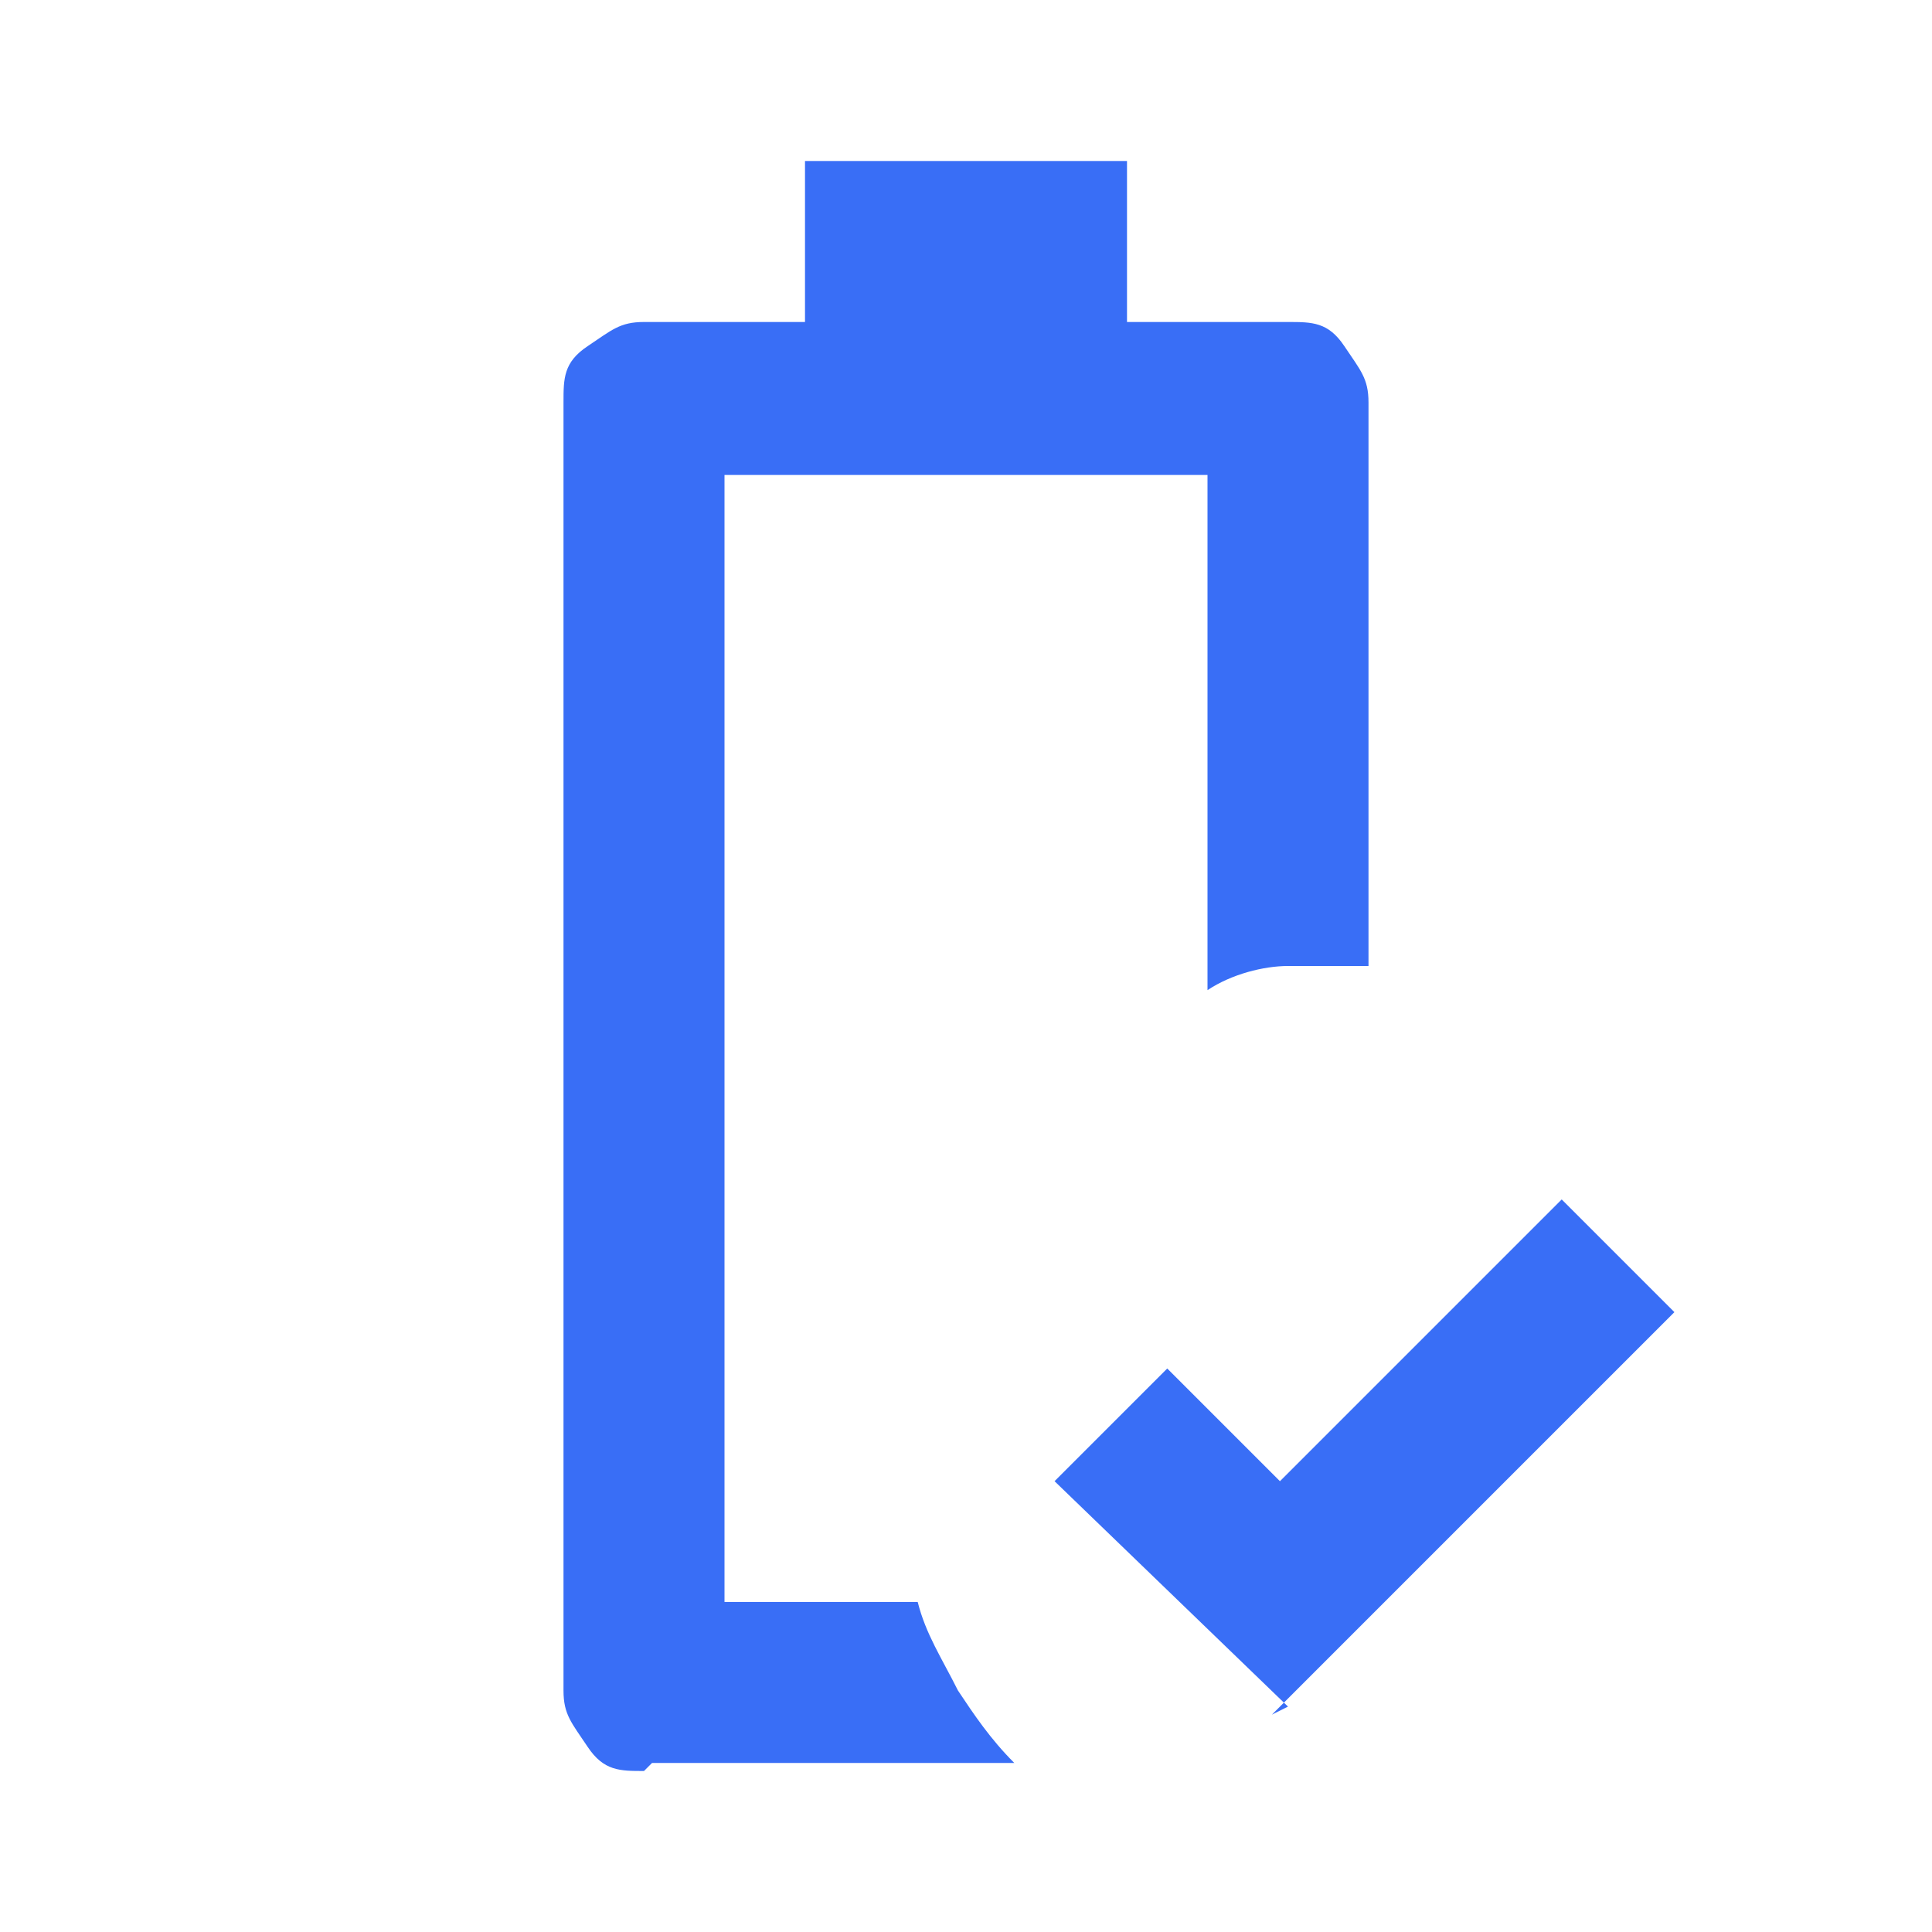
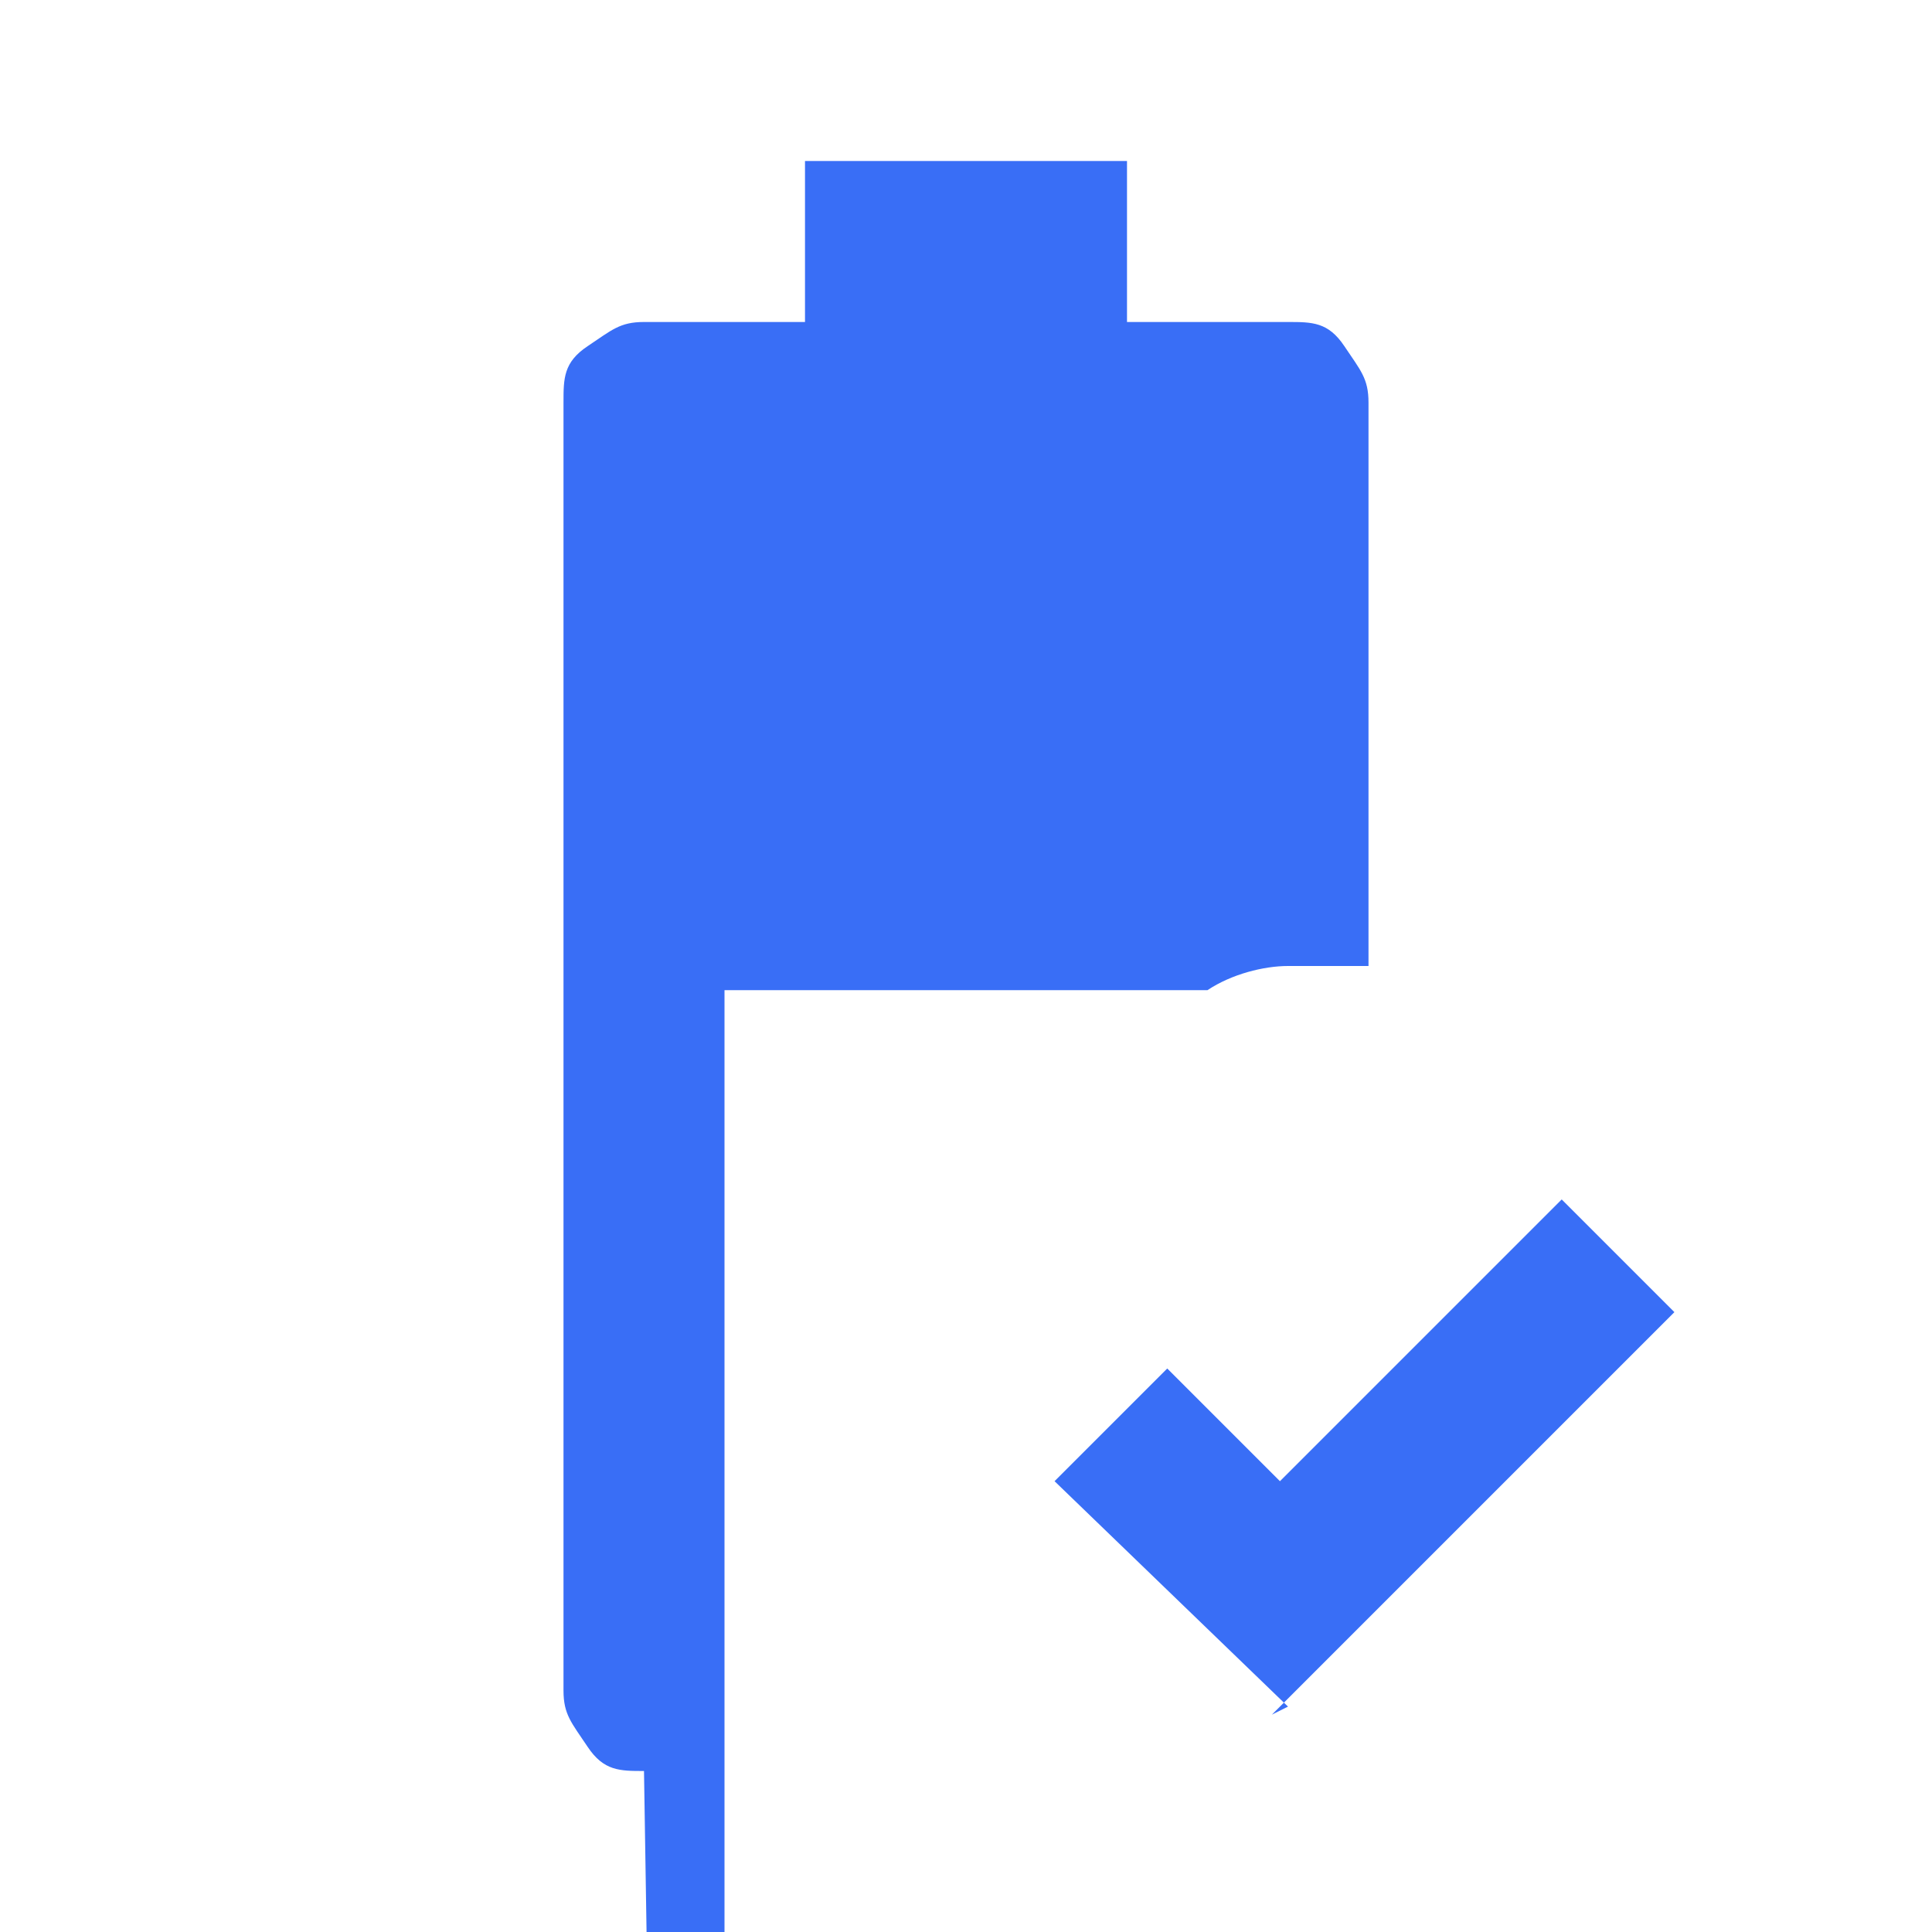
<svg xmlns="http://www.w3.org/2000/svg" id="_레이어_1" data-name="레이어_1" version="1.1" viewBox="0 0 24 24">
  <defs>
    <style>
      .st0 {
        fill: #396ef6;
      }
    </style>
  </defs>
-   <path class="st0" d="M16,21.2l-2.9-2.8,1.4-1.4,1.4,1.4,3.5-3.5,1.4,1.4-5,5ZM8,22c-.3,0-.5,0-.7-.3s-.3-.4-.3-.7V5c0-.3,0-.5.3-.7s.4-.3.7-.3h2V2h4v2h2c.3,0,.5,0,.7.3s.3.4.3.7v7c-.4,0-.7,0-1,0s-.7.1-1,.3v-6.4h-6v14h2.4c.1.4.3.7.5,1.1.2.3.4.6.7.9h-4.5Z" />
+   <path class="st0" d="M16,21.2l-2.9-2.8,1.4-1.4,1.4,1.4,3.5-3.5,1.4,1.4-5,5ZM8,22c-.3,0-.5,0-.7-.3s-.3-.4-.3-.7V5c0-.3,0-.5.3-.7s.4-.3.7-.3h2V2h4v2h2c.3,0,.5,0,.7.3s.3.4.3.7v7c-.4,0-.7,0-1,0s-.7.1-1,.3h-6v14h2.4c.1.4.3.7.5,1.1.2.3.4.6.7.9h-4.5Z" />
</svg>